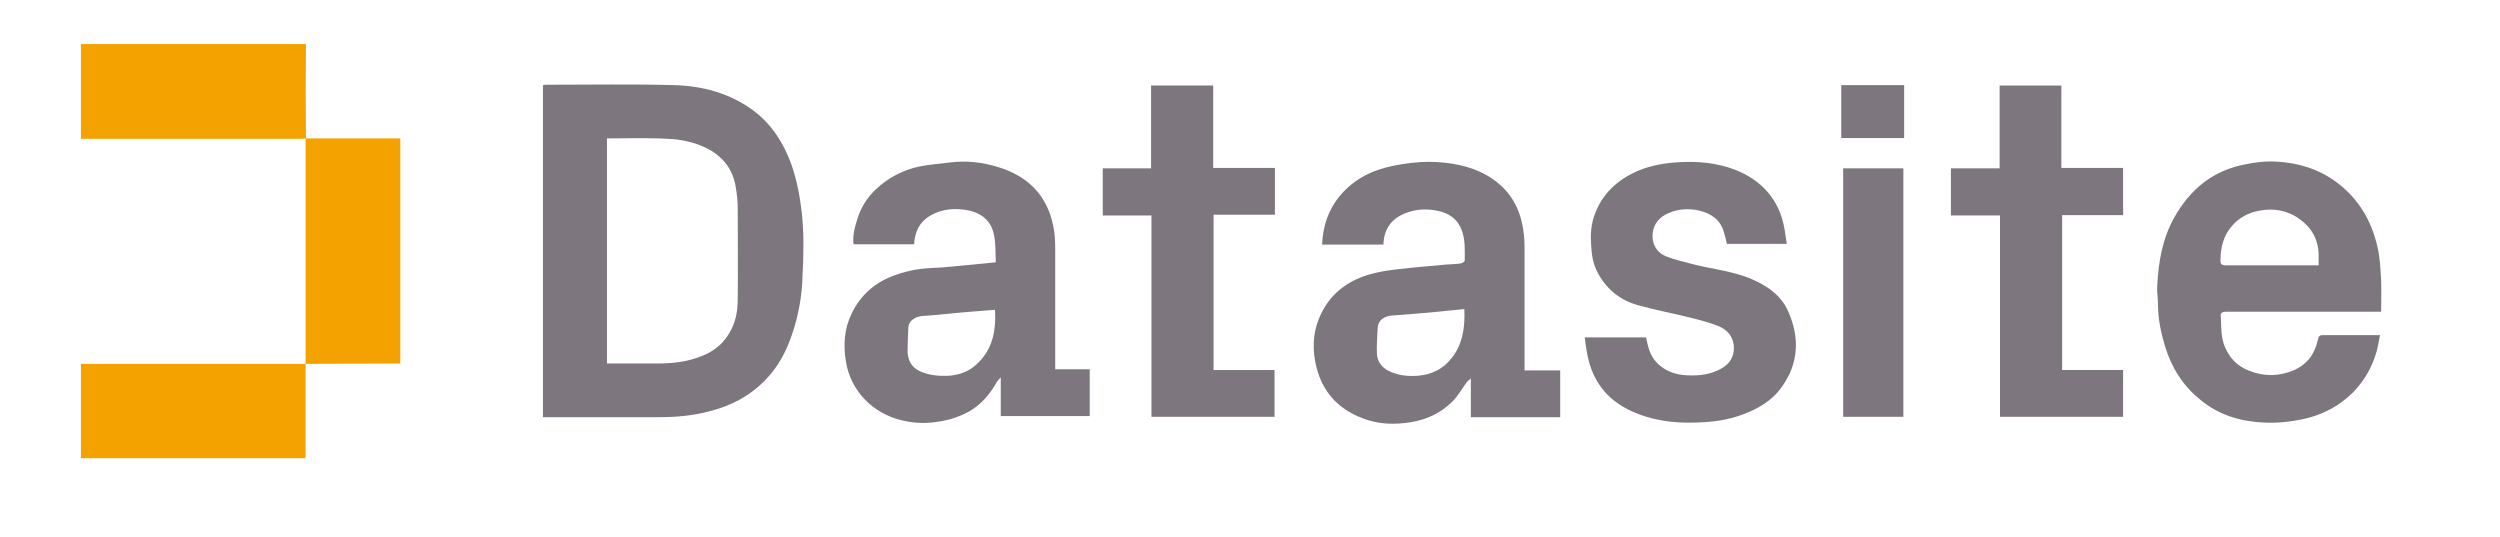
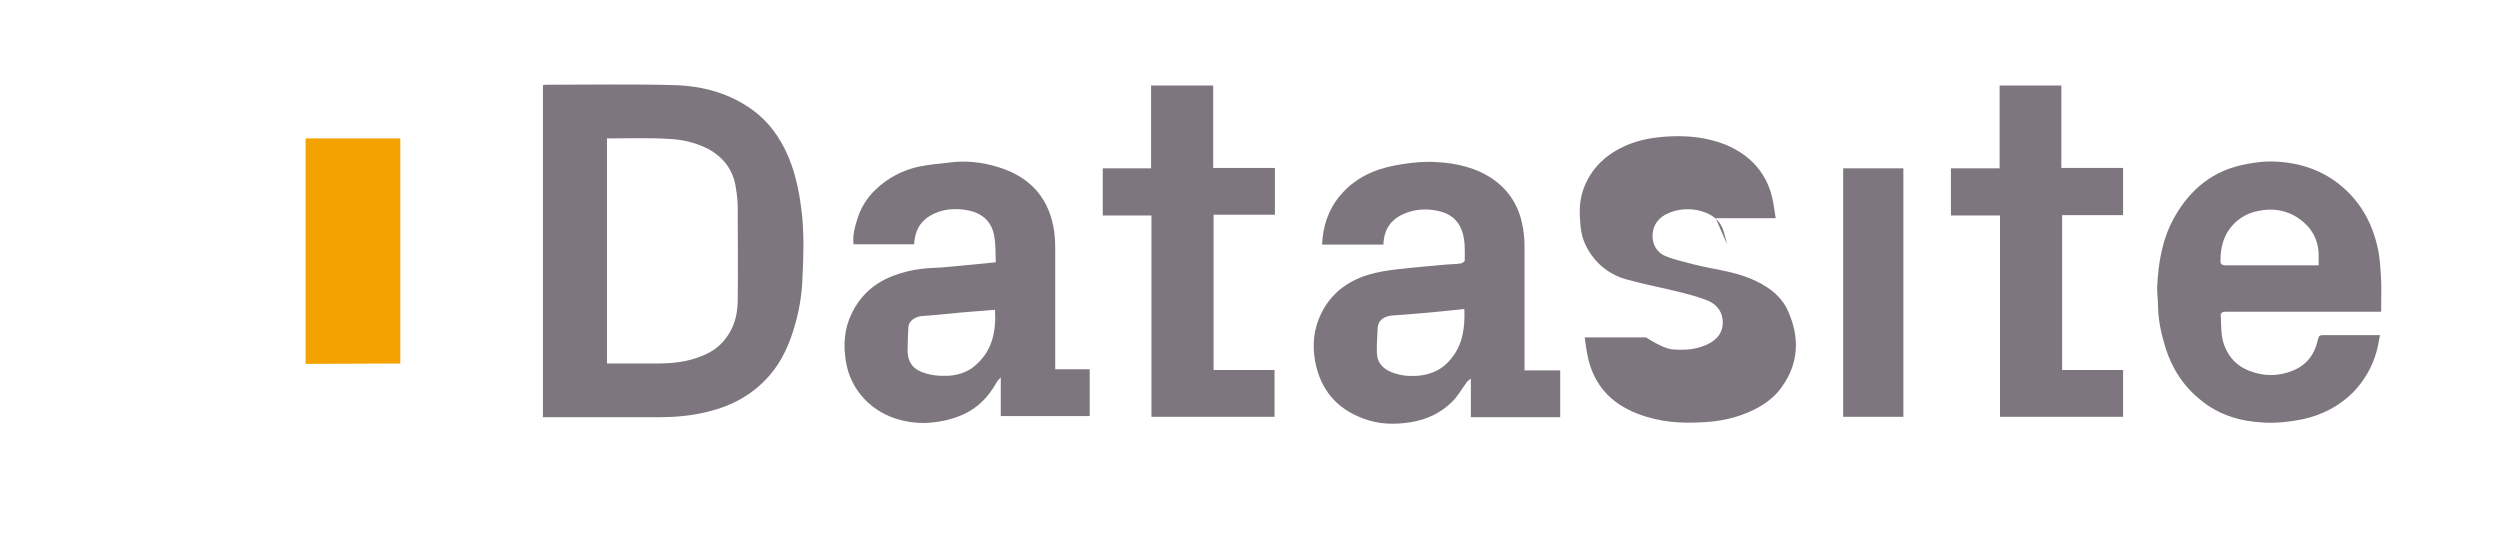
<svg xmlns="http://www.w3.org/2000/svg" viewBox="0 0 652 140">
-   <path d="m79.8 36.1c-0.4 0-0.7 0.1-1.1 0.1h-56.5-1.1v-24.7h58.7c-0.1 8.1-0.1 16.4 0 24.6-0.1 0 0 0 0 0z" fill="#F4A200" />
  <path d="m79.7 94.9v-58.4-0.4h24.7v58.7l-24.7 0.1z" fill="#F4A200" />
-   <path d="M79.7 94.8V119.5H21.1V94.9H79.7V94.8Z" fill="#F4A200" />
-   <path d="m450.4 63.7c-0.2-1-0.5-2.1-0.8-3.1-0.9-3.3-3.3-4.9-6.5-5.7-2.7-0.6-5.5-0.4-8 0.7-2.3 1-3.9 2.8-4.1 5.4-0.2 2.4 0.9 4.8 3.4 5.8 2.4 1 5 1.5 7.5 2.2 4.8 1.2 9.8 1.7 14.5 3.6 4.3 1.8 8.1 4.3 10 8.7 3 6.8 2.7 13.5-1.7 19.6-2.5 3.6-6.2 5.7-10.2 7.2-3.2 1.2-6.6 1.8-10 2-6 0.4-11.8 0-17.4-2.2-7.1-2.7-11.6-7.7-13.1-15.3-0.3-1.5-0.5-3-0.7-4.6h16c0.5 2.4 1 4.8 2.9 6.7s4.2 2.8 6.7 3.1c3.3 0.3 6.7 0.1 9.7-1.5 2.3-1.2 3.6-3 3.6-5.5 0-2.7-1.5-4.7-3.9-5.7-2.2-0.9-4.5-1.5-6.8-2.1-4.8-1.2-9.6-2.1-14.3-3.4-4.4-1.2-7.9-3.9-10.2-7.9-1.1-1.9-1.7-3.9-1.9-6.1-0.3-3.2-0.4-6.3 0.7-9.4 2-5.7 6.1-9.4 11.5-11.7 3.4-1.4 6.9-2 10.6-2.2 5.1-0.3 10 0.2 14.7 2 7 2.8 11.5 7.9 12.8 15.4l0.6 3.9h-15.6v0.1z" fill="#7E767E" />
+   <path d="m450.4 63.7c-0.2-1-0.5-2.1-0.8-3.1-0.9-3.3-3.3-4.9-6.5-5.7-2.7-0.6-5.5-0.4-8 0.7-2.3 1-3.9 2.8-4.1 5.4-0.2 2.4 0.9 4.8 3.4 5.8 2.4 1 5 1.5 7.5 2.2 4.8 1.2 9.8 1.7 14.5 3.6 4.3 1.8 8.1 4.3 10 8.7 3 6.8 2.7 13.5-1.7 19.6-2.5 3.6-6.2 5.7-10.2 7.2-3.2 1.2-6.6 1.8-10 2-6 0.4-11.8 0-17.4-2.2-7.1-2.7-11.6-7.7-13.1-15.3-0.3-1.5-0.5-3-0.7-4.6h16s4.2 2.8 6.7 3.1c3.3 0.3 6.7 0.1 9.7-1.5 2.3-1.2 3.6-3 3.6-5.5 0-2.7-1.5-4.7-3.9-5.7-2.2-0.9-4.5-1.5-6.8-2.1-4.8-1.2-9.6-2.1-14.3-3.4-4.4-1.2-7.9-3.9-10.2-7.9-1.1-1.9-1.7-3.9-1.9-6.1-0.3-3.2-0.4-6.3 0.7-9.4 2-5.7 6.1-9.4 11.5-11.7 3.4-1.4 6.9-2 10.6-2.2 5.1-0.3 10 0.2 14.7 2 7 2.8 11.5 7.9 12.8 15.4l0.6 3.9h-15.6v0.1z" fill="#7E767E" />
  <path d="m287.6 56.2v-12.3h12.6v-21.6h16.2v21.5h16.1v12.2h-16v40.5h15.9v12.2h-32.1v-52.5h-12.7z" fill="#7E767E" />
  <path d="m508.8 56.2v-12.3h12.7v-21.6h16.1v21.5h16.1v12.3h-15.9v40.4h15.9v12.2h-32.1v-52.5h-12.8z" fill="#7E767E" />
  <path d="m496.4 43.9h-15.7v64.8h15.7v-64.8z" fill="#7E767E" />
-   <path d="M496.6 22.2H480.2V36H496.6V22.2Z" fill="#7E767E" />
  <path d="m209.1 55.4c-0.5-4.3-1.3-8.5-2.7-12.5-2-5.5-5-10.3-9.7-13.9-6.1-4.6-13.3-6.6-20.9-6.8-11-0.3-22-0.1-33-0.1-0.4 0-0.8 0-1.2 0.1v86.6h1.4 29c4.4 0 8.7-0.4 12.9-1.5 5.6-1.4 10.5-3.9 14.6-8.1 3.5-3.5 5.7-7.8 7.2-12.4 1.6-4.8 2.5-9.9 2.6-14.9 0.3-5.5 0.4-11-0.2-16.5zm-16.7 22.7c0 3.2-0.6 6.3-2.4 9.1-1.7 2.8-4.2 4.6-7.1 5.7-3.7 1.5-7.6 1.9-11.6 1.9h-13v-58.7c5.3 0 10.4-0.2 15.6 0.1 3.7 0.1 7.4 0.9 10.7 2.6 4.1 2.2 6.6 5.5 7.3 10.1 0.3 1.8 0.5 3.7 0.5 5.5 0 7.9 0.1 15.8 0 23.7z" fill="#7E767E" />
  <path d="m397.6 96.6v-1.6-30.5c0-2.2-0.2-4.4-0.7-6.5-1.2-5.3-4.2-9.4-9-12.2-4.7-2.7-9.9-3.5-15.1-3.6-3.1 0-6.2 0.4-9.3 1-5.5 1.1-10.3 3.4-14 7.8-3.1 3.7-4.5 8-4.7 12.8h16c0.1-4.2 2.2-6.9 6-8.3 2.7-1 5.4-1.1 8.2-0.5 2.9 0.6 5.1 2.1 6.2 5 1 2.6 0.8 5.3 0.8 8 0 0.2-0.6 0.6-1 0.7-1.3 0.2-2.6 0.2-3.9 0.3-4.1 0.4-8.3 0.7-12.4 1.2-2.7 0.3-5.4 0.7-8 1.5-5.4 1.7-9.6 4.9-12.1 10-2 4-2.4 8.2-1.6 12.6 1.4 7.3 5.5 12.2 12.4 14.8 4.1 1.6 8.3 1.7 12.6 1 4.2-0.7 7.8-2.4 10.8-5.4 1.5-1.5 2.5-3.4 3.8-5.1 0.2-0.3 0.5-0.4 1-0.9v10.1h23.3v-12.2h-9.3zm-19.1-3.1c-2.2 2.8-5.2 4.2-8.7 4.5-2.7 0.2-5.3-0.1-7.7-1.3-1.9-1-2.9-2.5-3-4.5-0.1-2.2 0.1-4.4 0.2-6.7 0.1-2 1.7-3 3.6-3.2 4-0.3 8.1-0.6 12.1-1 2.3-0.2 4.5-0.5 6.9-0.7 0.2 4.8-0.4 9.2-3.4 12.9z" fill="#7E767E" />
  <path d="m275.2 96.5v-1.5-30.1c0-2-0.1-4-0.5-5.9-1.6-8.2-6.8-13.1-14.3-15.4-4.2-1.3-8.5-1.8-12.9-1.2-2.5 0.3-5.1 0.5-7.6 1-4.4 0.9-8.4 3-11.6 6.1-2.1 2-3.7 4.5-4.6 7.3-0.7 2.2-1.4 4.5-1.1 6.9h15.8c0.2-3.2 1.3-5.7 4.1-7.4 3.2-1.9 6.7-2.1 10.2-1.4 3.6 0.8 6 3 6.6 6.7 0.4 2.2 0.3 4.5 0.4 6.8-2.2 0.2-4.1 0.4-6 0.6-3.7 0.3-7.3 0.8-11 0.9-3.6 0.2-6.9 0.9-10.2 2.2-4.7 1.9-8.2 5.1-10.4 9.7-1.9 3.9-2.2 8.1-1.5 12.4 1.2 7.7 7 13.6 14.5 15.4 2.9 0.7 5.7 0.9 8.7 0.5 3.3-0.4 6.4-1.3 9.3-3 3.1-1.9 5.3-4.6 7-7.7 0.2-0.3 0.5-0.5 0.9-1v10.1h23.2v-12.2h-9v0.2zm-20.5-1.5c-2 1.9-4.5 2.8-7.3 3-2.6 0.1-5.1-0.1-7.5-1.2-2.2-1-3.1-2.8-3.2-5.1 0-2.1 0.1-4.3 0.2-6.4 0.1-1.6 1.8-2.8 3.8-2.9 3.3-0.2 6.7-0.6 10-0.9 2-0.2 4.1-0.3 6.2-0.5 0.8-0.1 1.6-0.1 2.6-0.2 0.3 5.4-0.6 10.4-4.8 14.2z" fill="#7E767E" />
  <path d="m580.6 81.3h32.9 7.5c0-2.9 0.1-5.6 0-8.4-0.2-2.9-0.3-5.9-1-8.7-1.5-6.5-4.7-12-10-16.2-5.2-4.1-11.3-5.8-17.8-5.9-2.1 0-4.3 0.3-6.3 0.7-8.6 1.5-14.7 6.5-18.9 14-3.1 5.6-4.1 11.7-4.4 17.9-0.1 1.5 0.2 3.1 0.2 4.6 0 3.9 0.8 7.6 1.9 11.2 1.7 5.5 4.7 10.2 9.2 13.8 4.7 3.9 10.3 5.6 16.4 5.9 3.5 0.2 7-0.2 10.4-0.9 5-1.1 9.4-3.4 13-7 2.9-3 5-6.6 6.1-10.6 0.4-1.4 0.6-2.8 0.9-4.3h-14.9c-0.9 0-1.1 0.3-1.3 1.2-0.8 3.7-2.8 6.5-6.4 8-3.8 1.6-7.7 1.6-11.5 0.1-2.9-1.1-5-3.1-6.3-6.1-1.1-2.6-1-5.2-1.1-7.9-0.2-1 0.2-1.4 1.4-1.4zm-1.5-13.3c0-3.5 0.8-6.7 3.2-9.3 1.8-2 4.1-3.2 6.7-3.7 3.8-0.8 7.5-0.2 10.7 2.1 3.1 2.2 4.9 5.3 5 9.2v2.9h-16.7-7.7c-0.9-0.1-1.2-0.3-1.2-1.2z" fill="#7E767E" />
</svg>